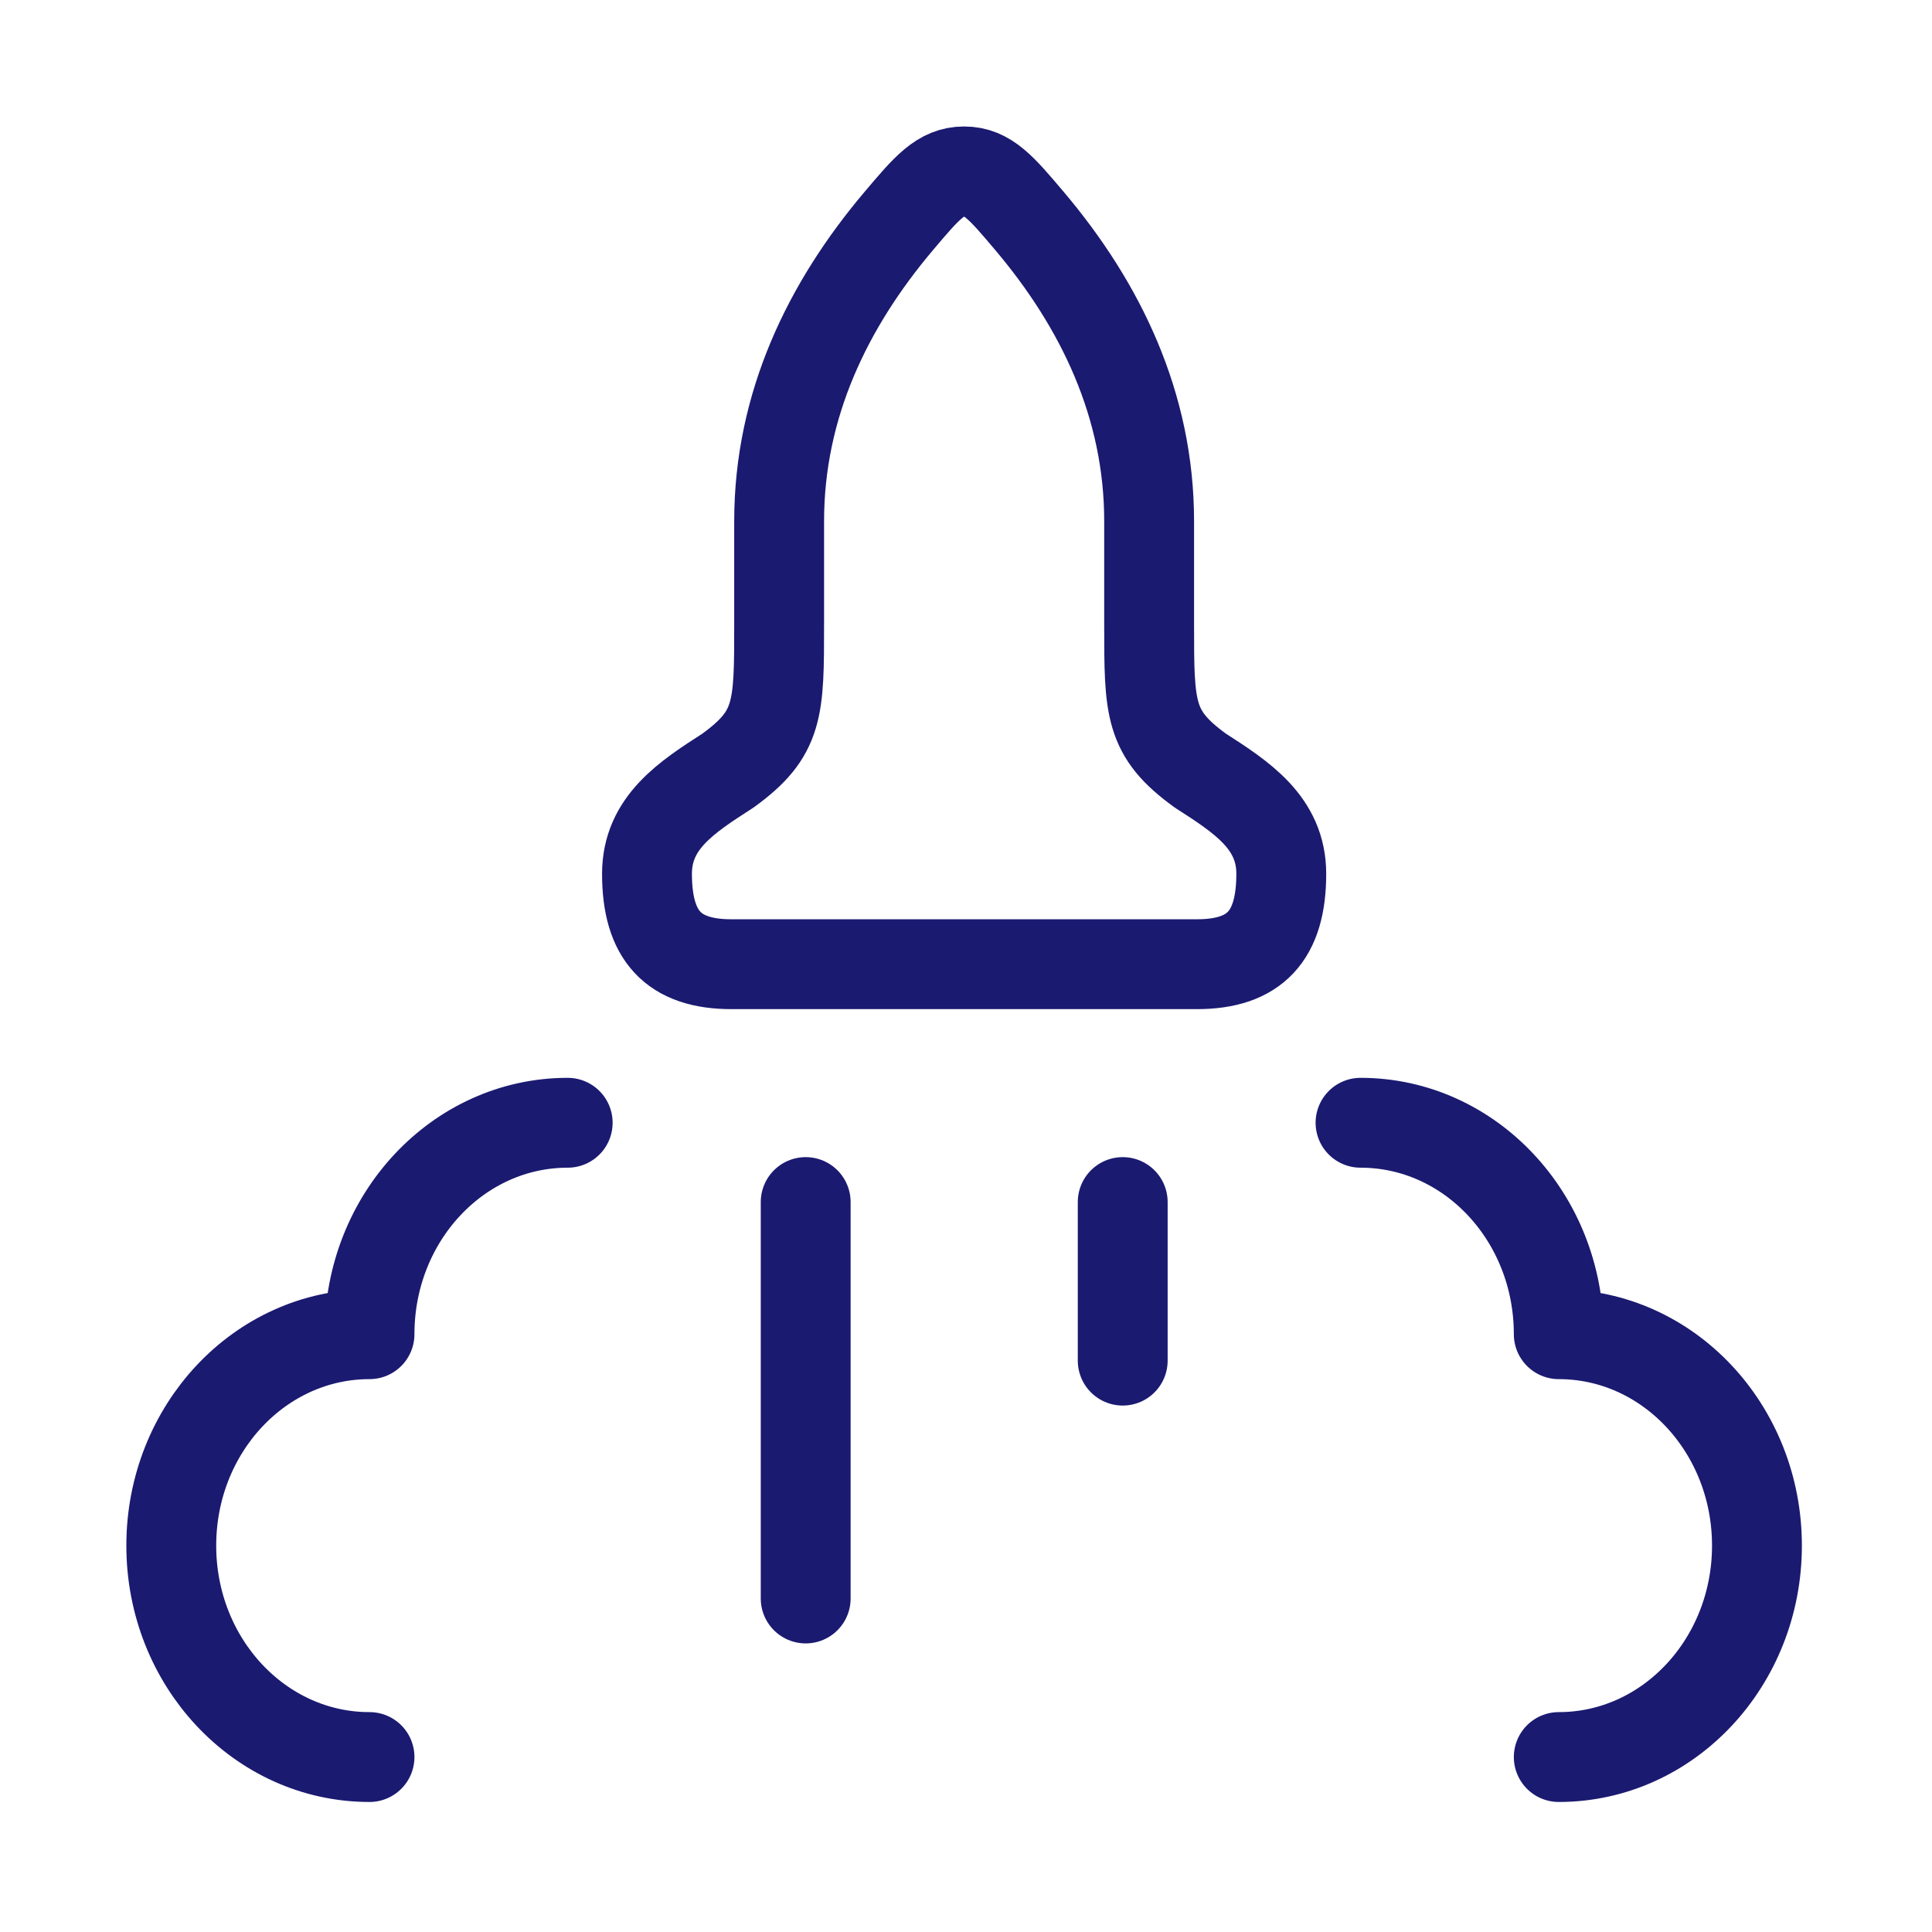
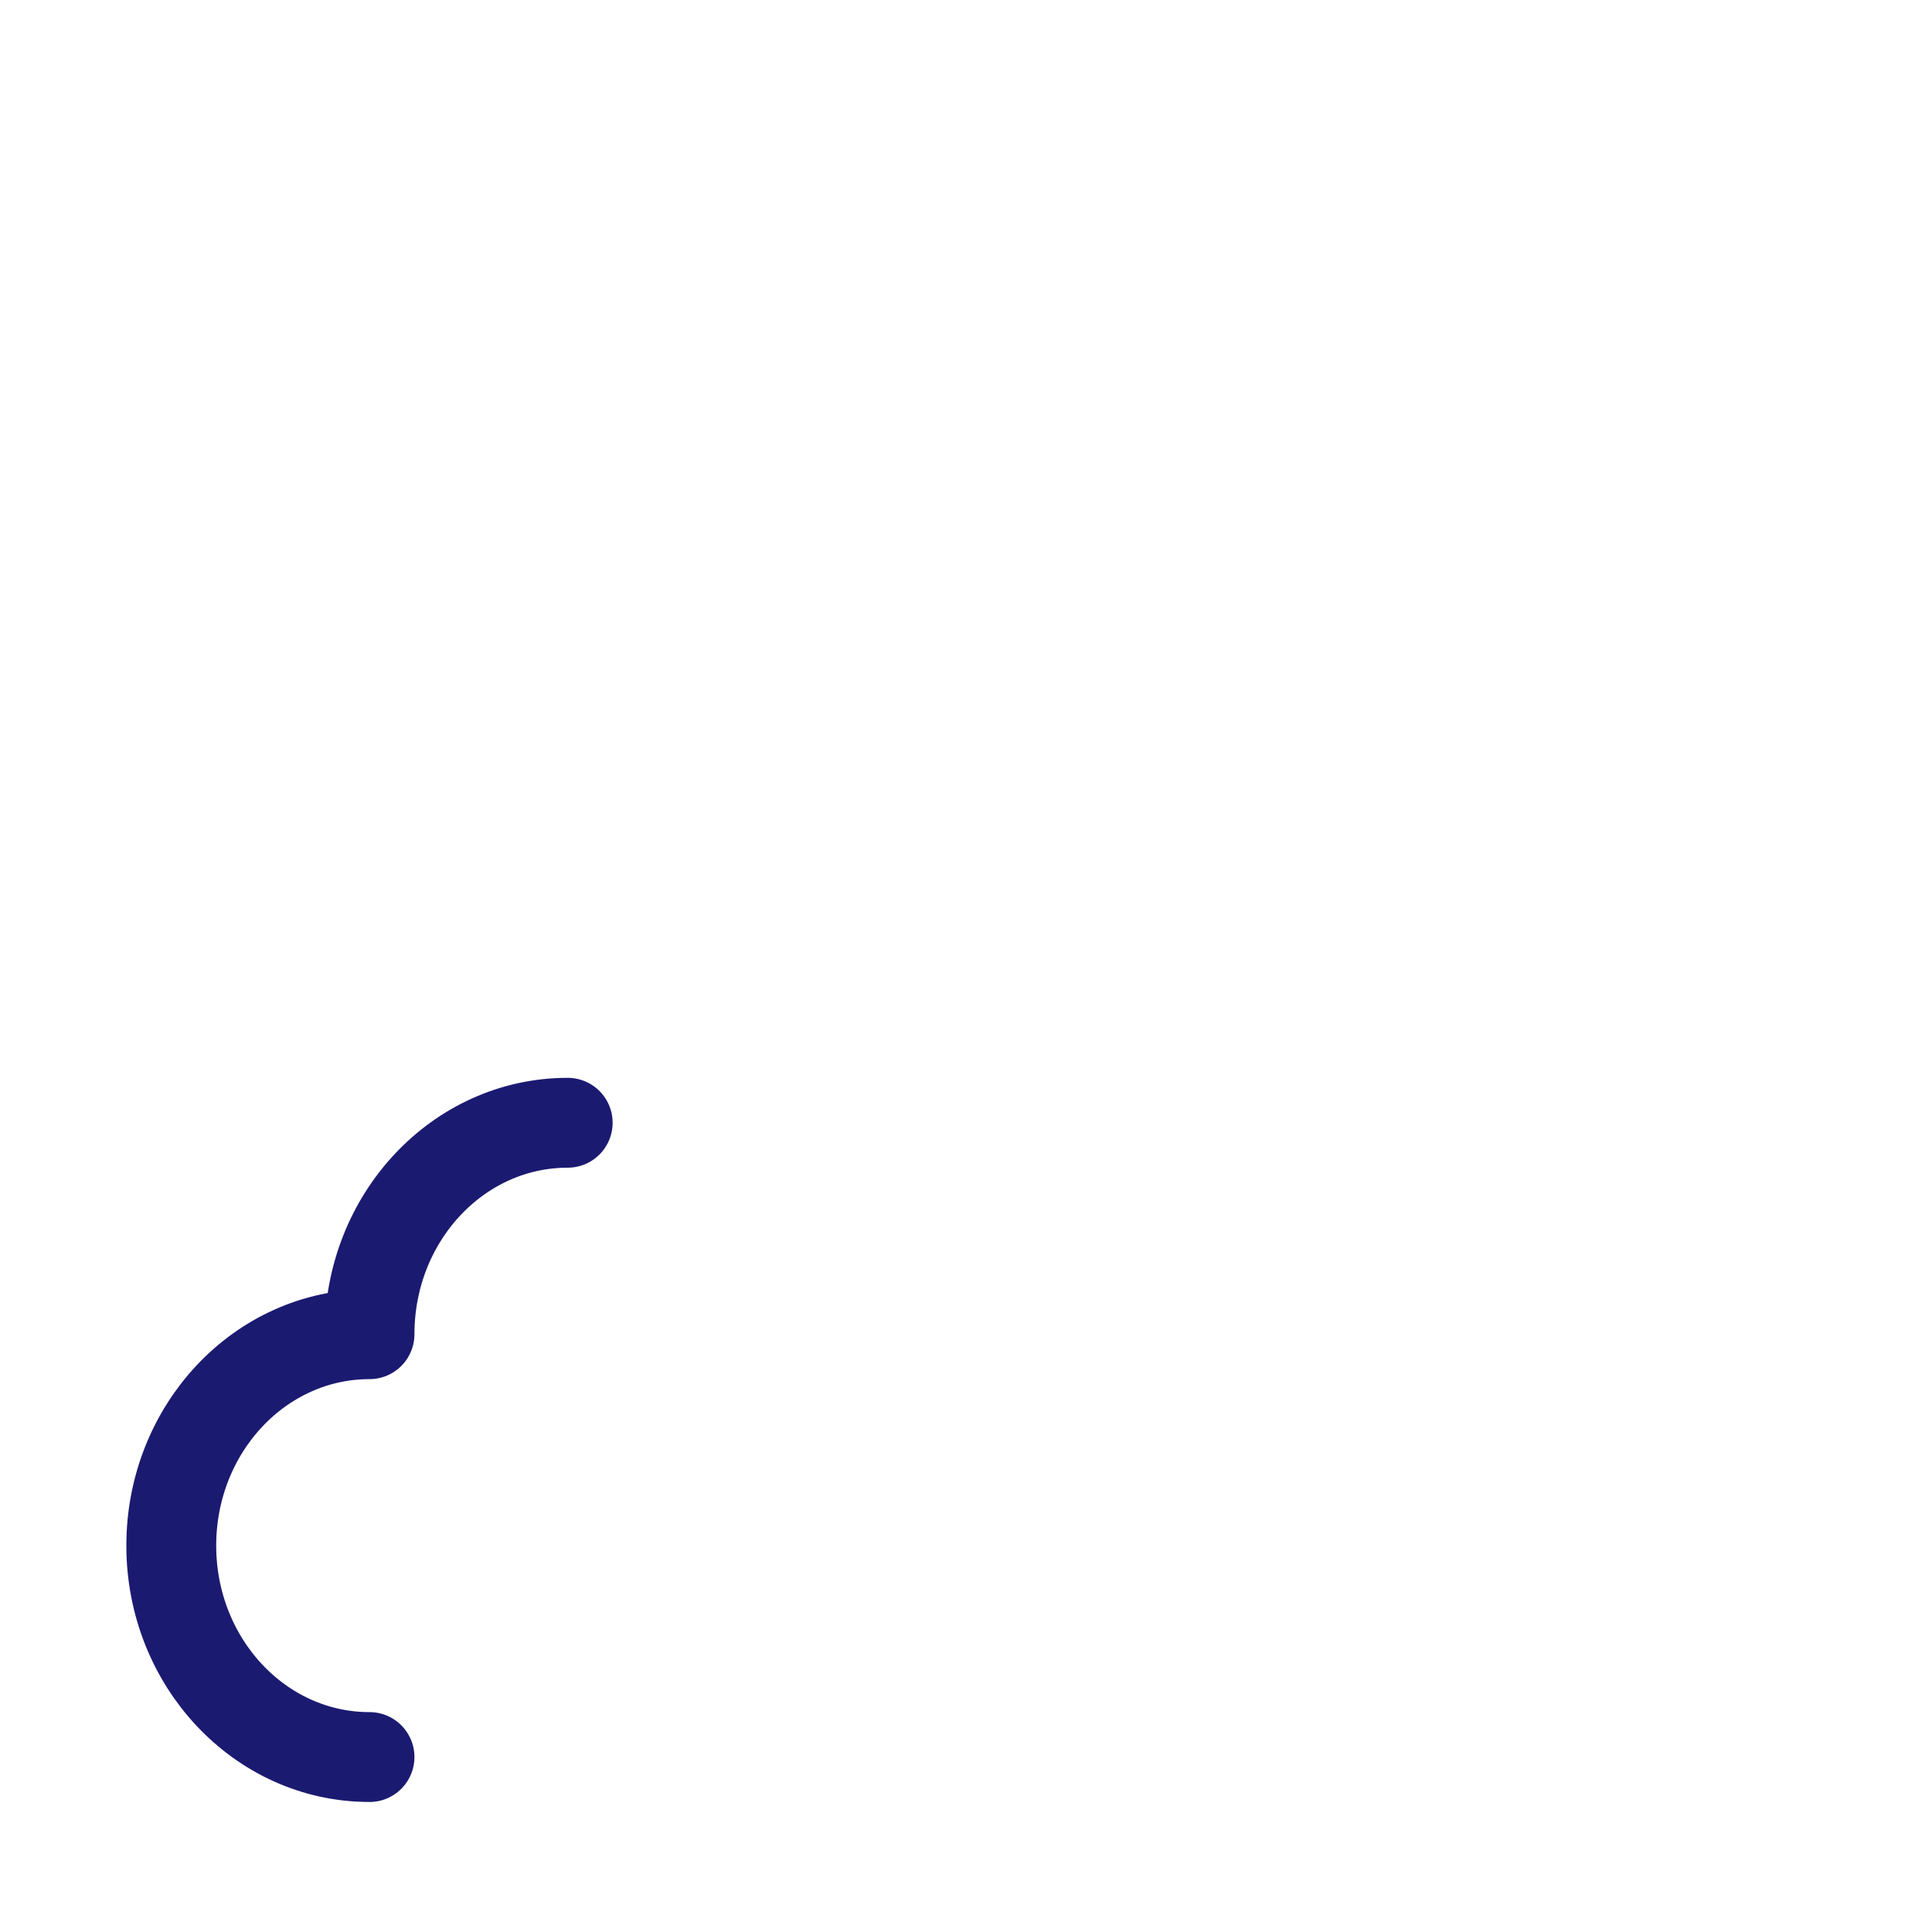
<svg xmlns="http://www.w3.org/2000/svg" width="43" height="43" viewBox="0 0 43 43" fill="none">
-   <path d="M17.341 13.898V11.602C17.341 9.017 18.42 6.789 20.01 4.911C20.628 4.18 20.937 3.815 21.459 3.815C21.98 3.815 22.289 4.18 22.907 4.911C24.497 6.789 25.576 9.017 25.576 11.602V13.898C25.576 15.789 25.576 16.326 26.718 17.153C27.632 17.741 28.517 18.309 28.517 19.448C28.517 20.83 27.929 21.46 26.639 21.46H16.278C14.989 21.46 14.4 20.83 14.4 19.448C14.4 18.309 15.285 17.741 16.199 17.153C17.341 16.326 17.341 15.789 17.341 13.898Z" stroke="#1B1A71" stroke-width="2" stroke-linejoin="round" />
-   <path d="M34.693 39.106C37.129 39.106 39.104 36.999 39.104 34.4C39.104 31.802 37.129 29.695 34.693 29.695C34.693 27.096 32.718 24.989 30.281 24.989" stroke="#1B1A71" stroke-width="2" stroke-linecap="round" stroke-linejoin="round" />
  <path d="M8.224 39.106C5.788 39.106 3.812 36.999 3.812 34.4C3.812 31.802 5.788 29.695 8.224 29.695C8.224 27.096 10.199 24.989 12.635 24.989" stroke="#1B1A71" stroke-width="2" stroke-linecap="round" stroke-linejoin="round" />
-   <path d="M17.932 26.754V35.577" stroke="#1B1A71" stroke-width="2" stroke-linecap="round" />
-   <path d="M24.988 26.754V30.283" stroke="#1B1A71" stroke-width="2" stroke-linecap="round" />
</svg>